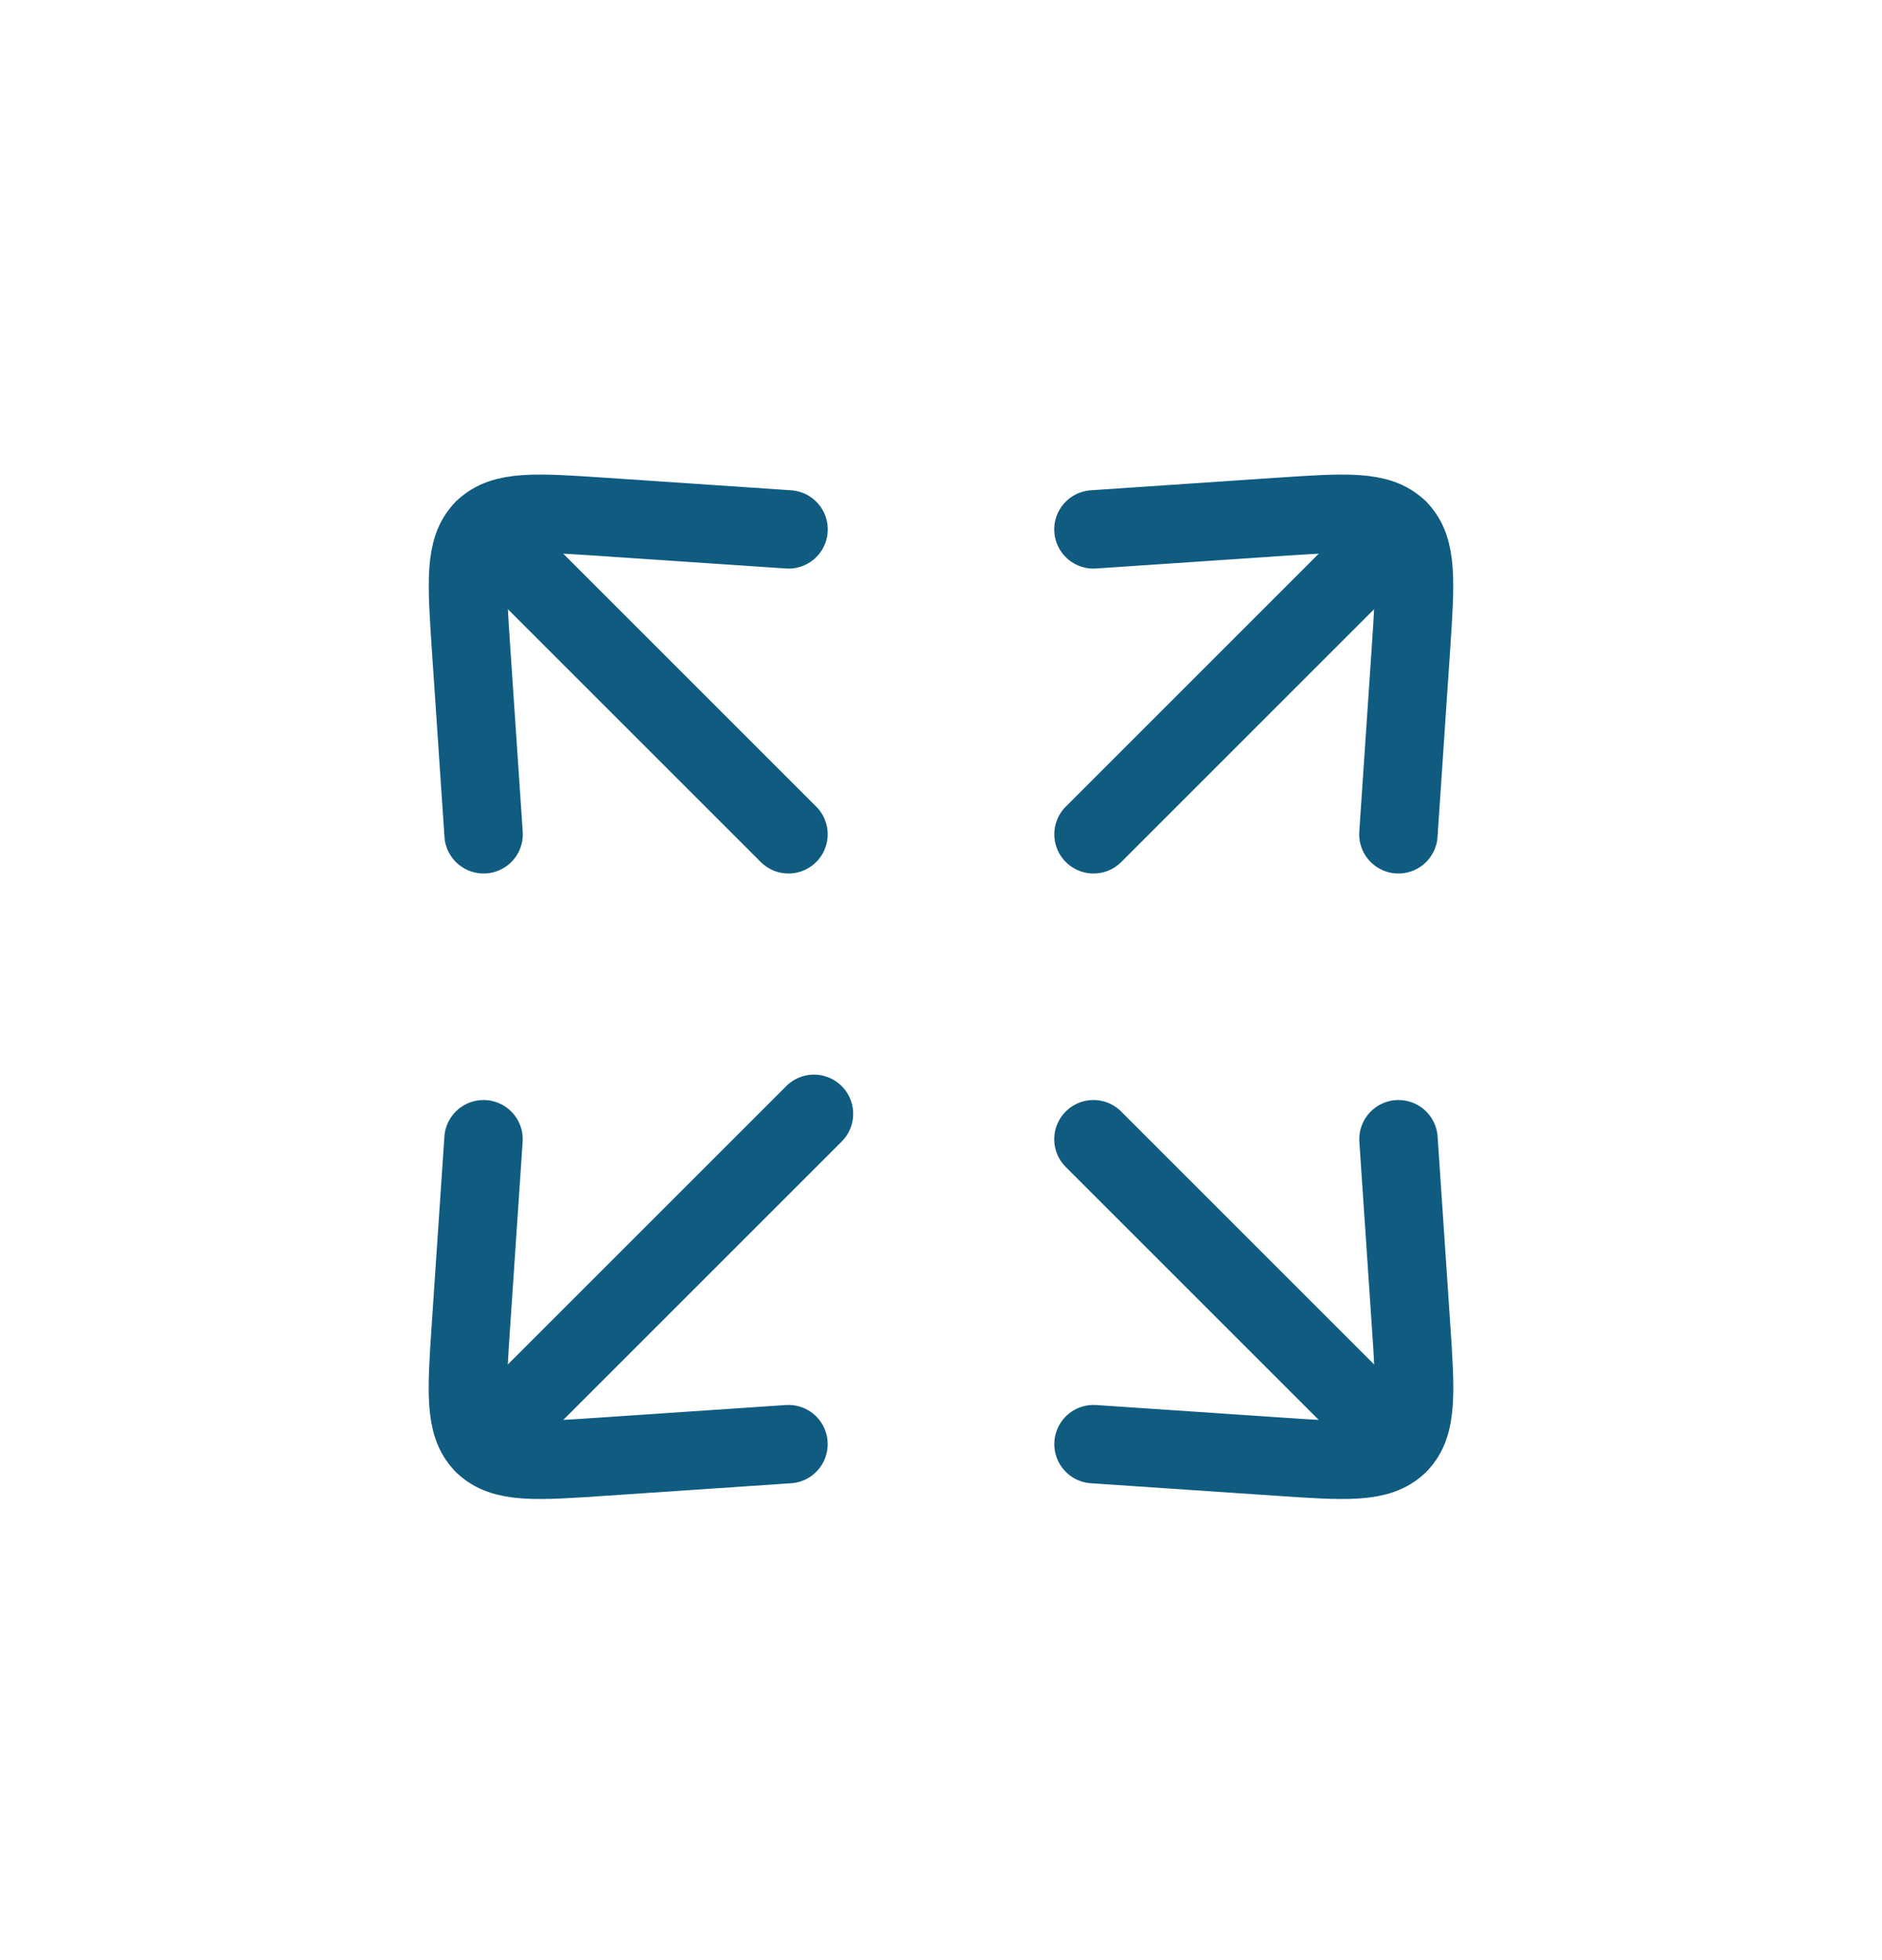
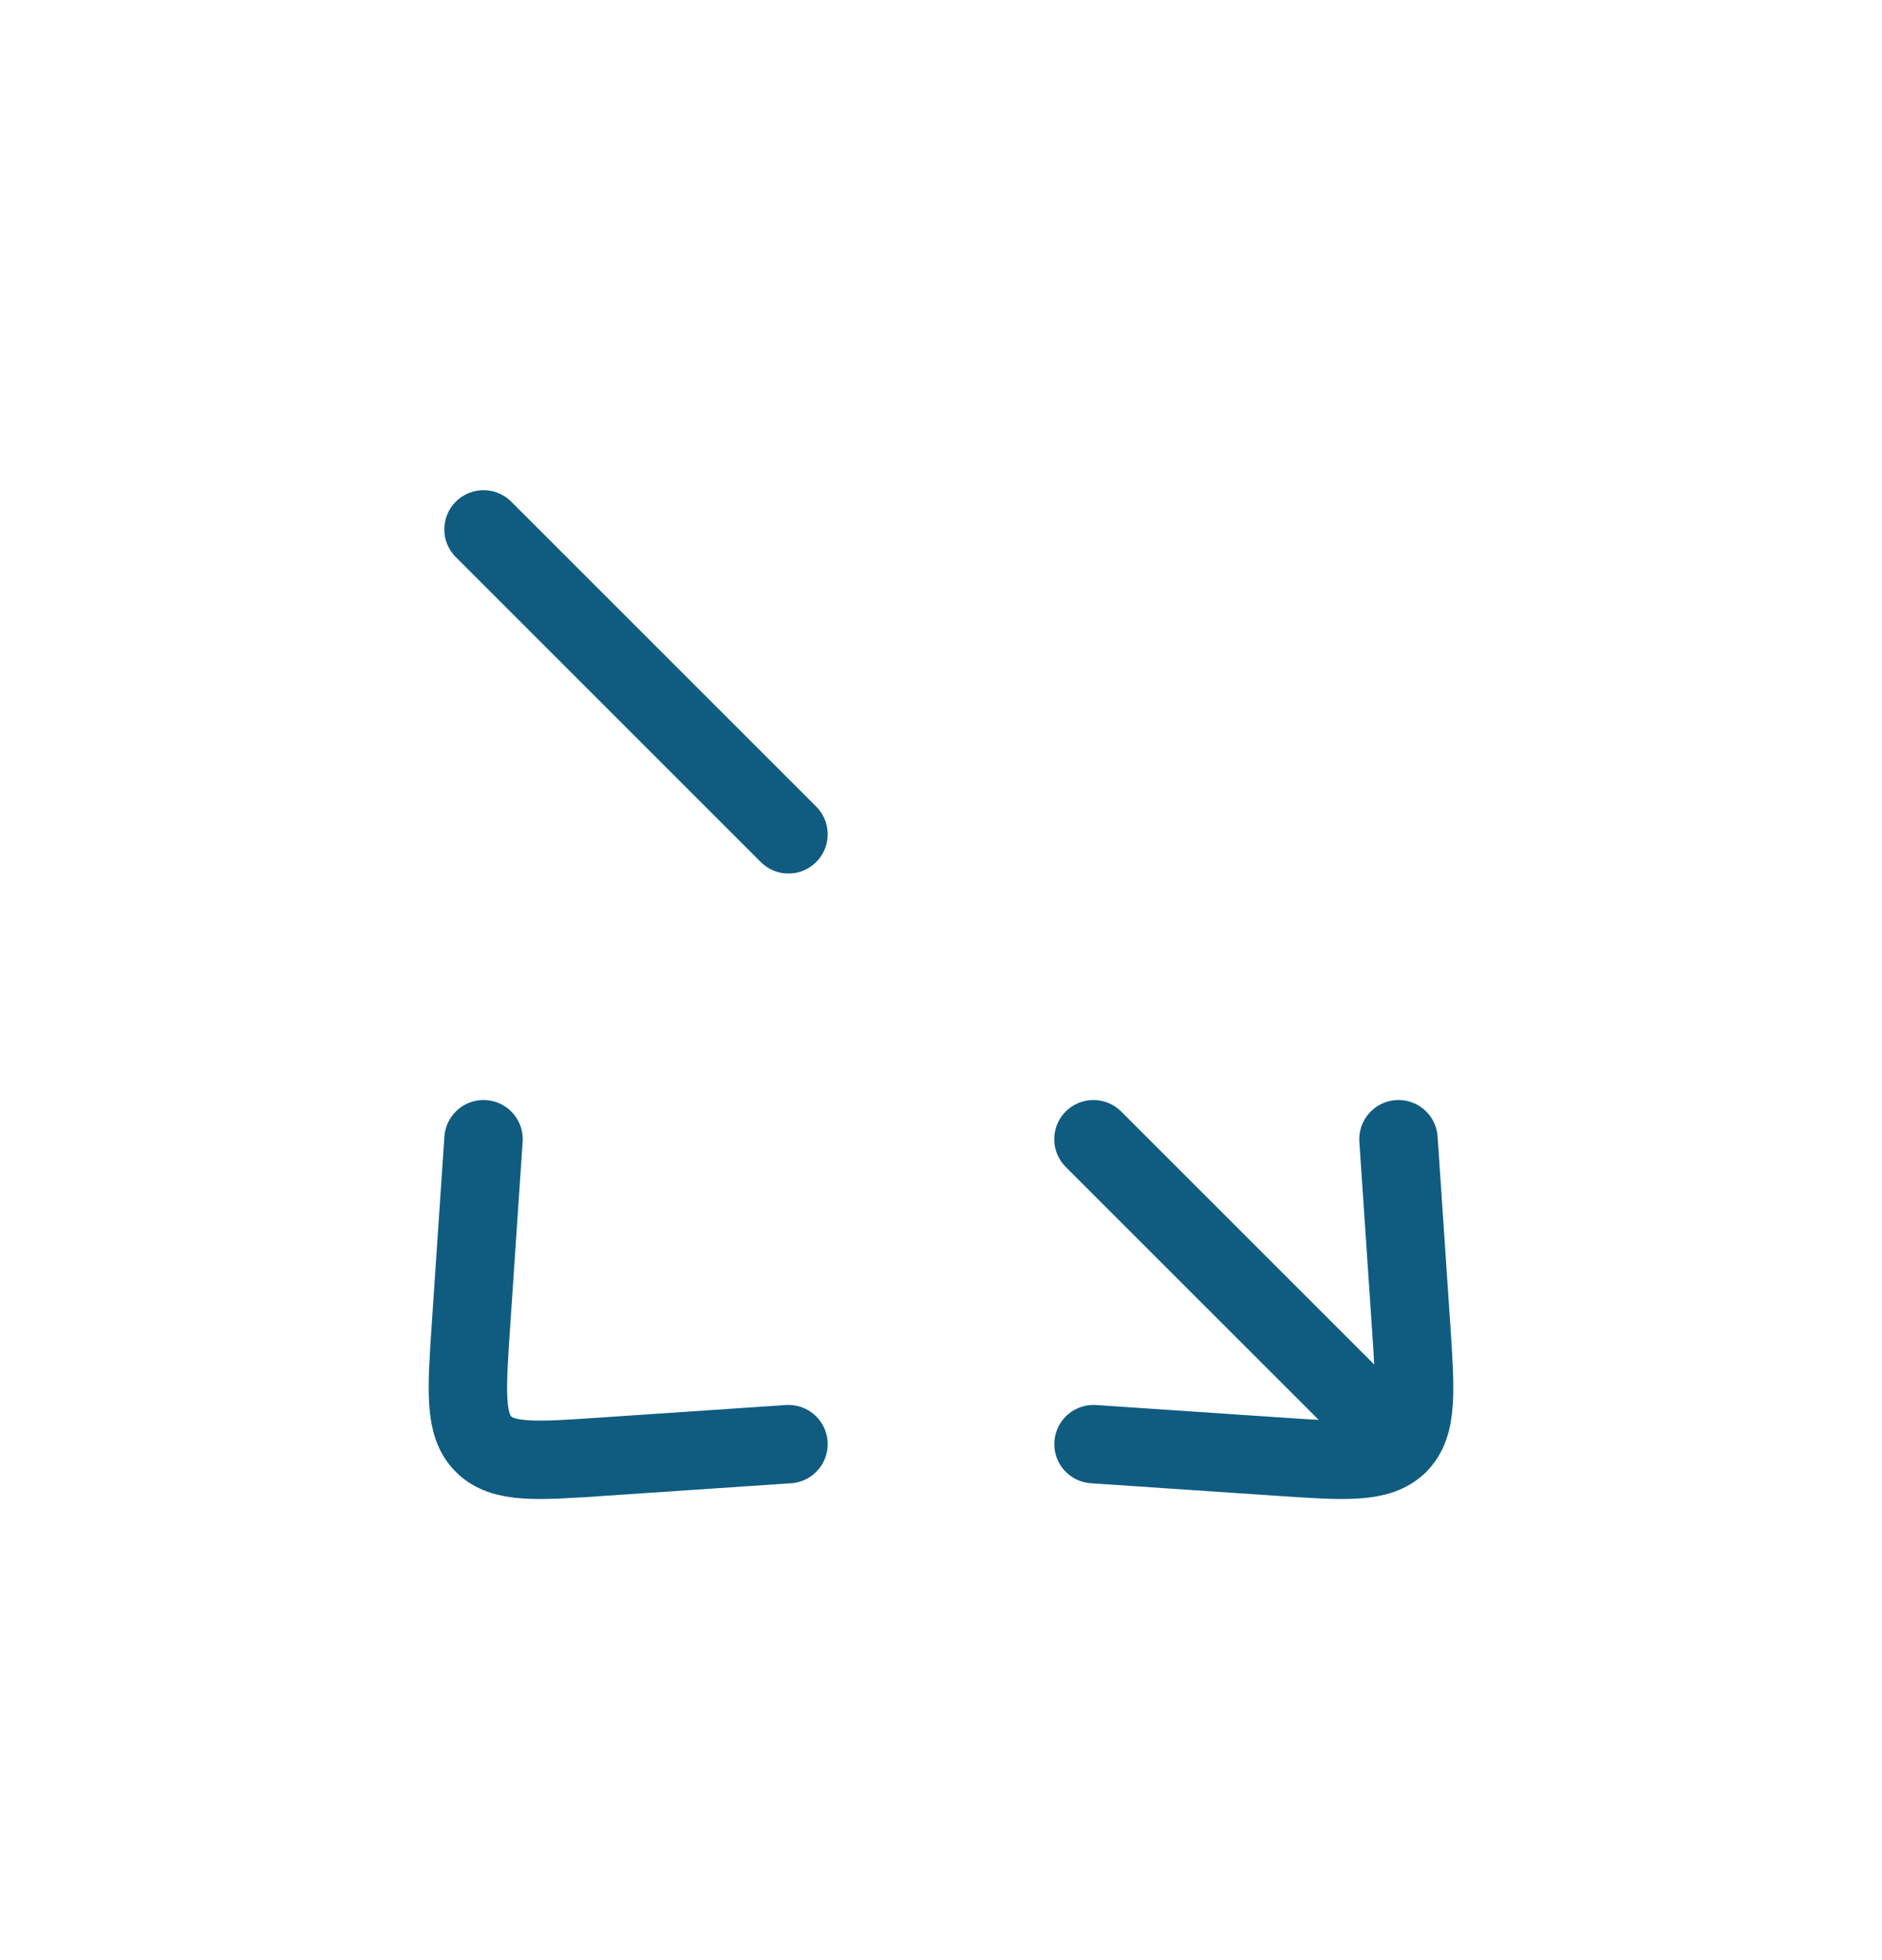
<svg xmlns="http://www.w3.org/2000/svg" width="24" height="25" viewBox="0 0 24 25" fill="none">
-   <path d="M17.834 6.752L13.945 10.641" stroke="#105C80" stroke-linecap="round" stroke-linejoin="round" />
  <path d="M6.166 6.752L10.055 10.641" stroke="#105C80" stroke-linecap="round" stroke-linejoin="round" />
  <path d="M17.833 18.419L13.944 14.53" stroke="#105C80" stroke-linecap="round" stroke-linejoin="round" />
-   <path d="M6.167 18.419L10.38 14.206" stroke="#105C80" stroke-linecap="round" stroke-linejoin="round" />
-   <path d="M13.944 6.752L16.314 6.592C17.163 6.535 17.587 6.506 17.833 6.752C18.079 6.998 18.05 7.422 17.993 8.271L17.833 10.641" stroke="#105C80" stroke-linecap="round" stroke-linejoin="round" />
  <path d="M10.055 18.419L7.685 18.579C6.836 18.637 6.412 18.665 6.166 18.419C5.92 18.174 5.949 17.749 6.006 16.901L6.166 14.53" stroke="#105C80" stroke-linecap="round" stroke-linejoin="round" />
  <path d="M17.834 14.53L17.994 16.901C18.051 17.749 18.08 18.174 17.834 18.419C17.588 18.665 17.164 18.637 16.315 18.579L13.945 18.419" stroke="#105C80" stroke-linecap="round" stroke-linejoin="round" />
-   <path d="M6.167 10.641L6.007 8.271C5.95 7.422 5.921 6.998 6.167 6.752C6.413 6.506 6.837 6.535 7.686 6.592L10.056 6.752" stroke="#105C80" stroke-linecap="round" stroke-linejoin="round" />
</svg>